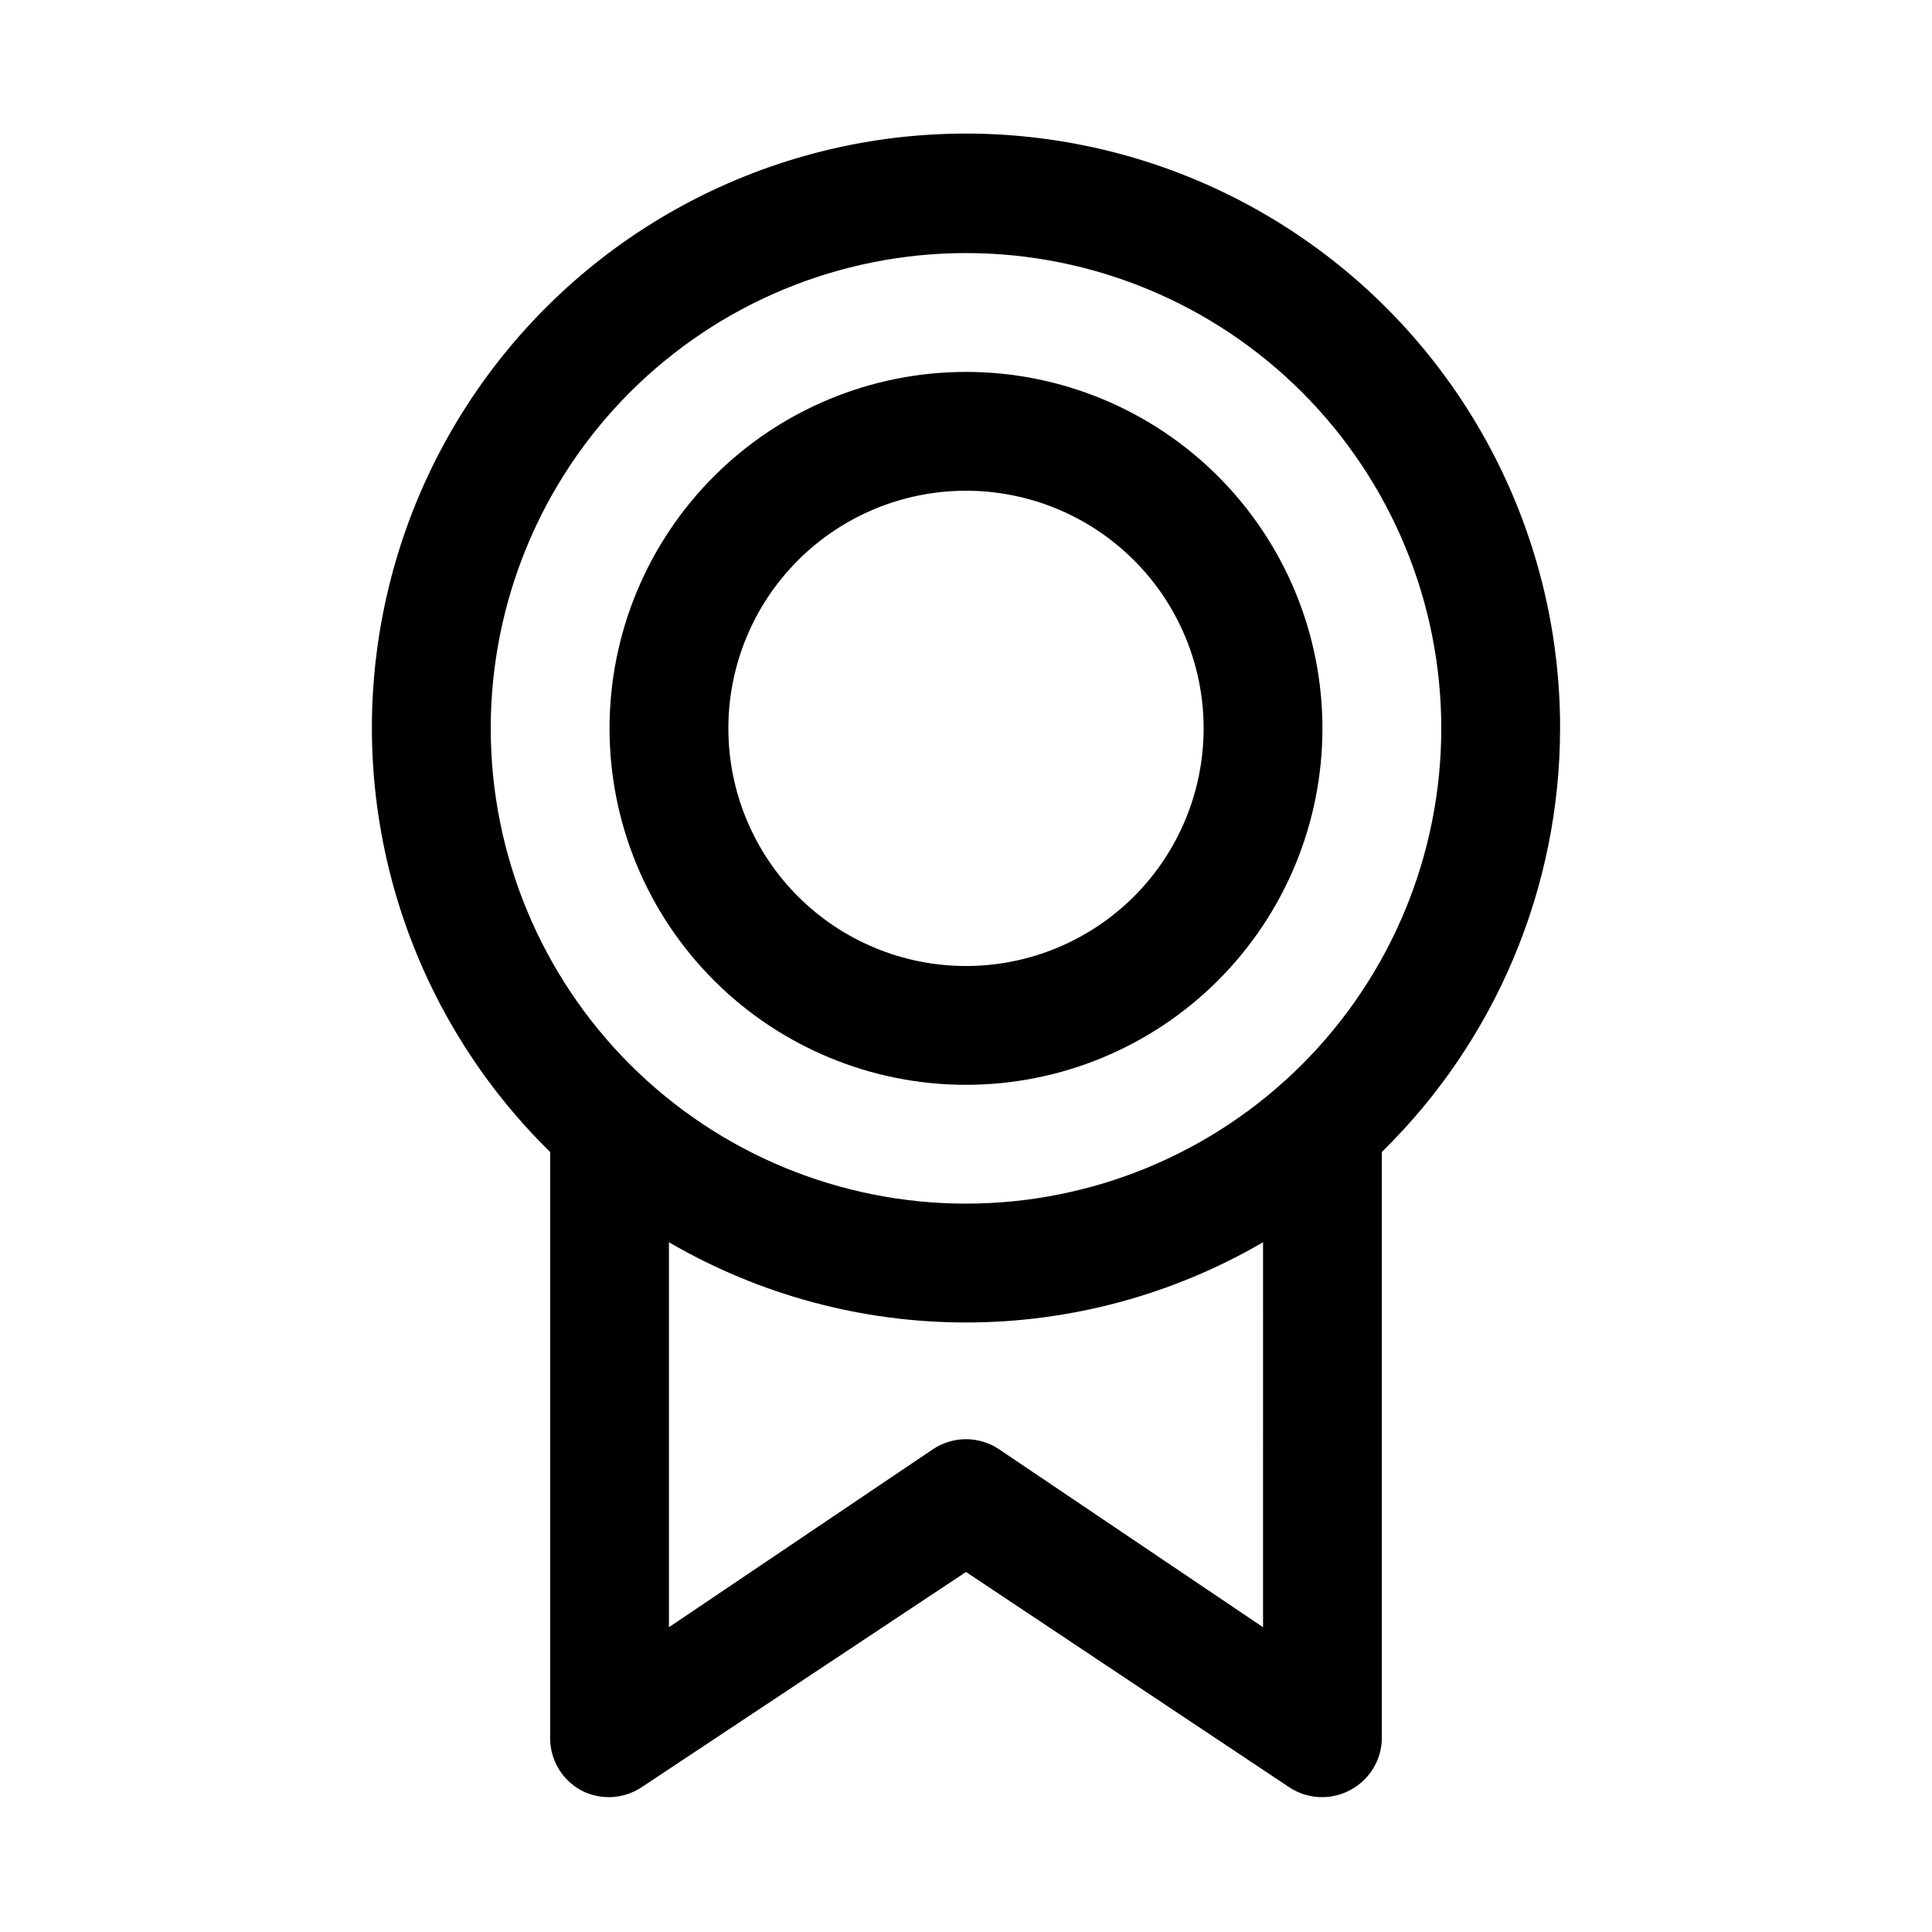
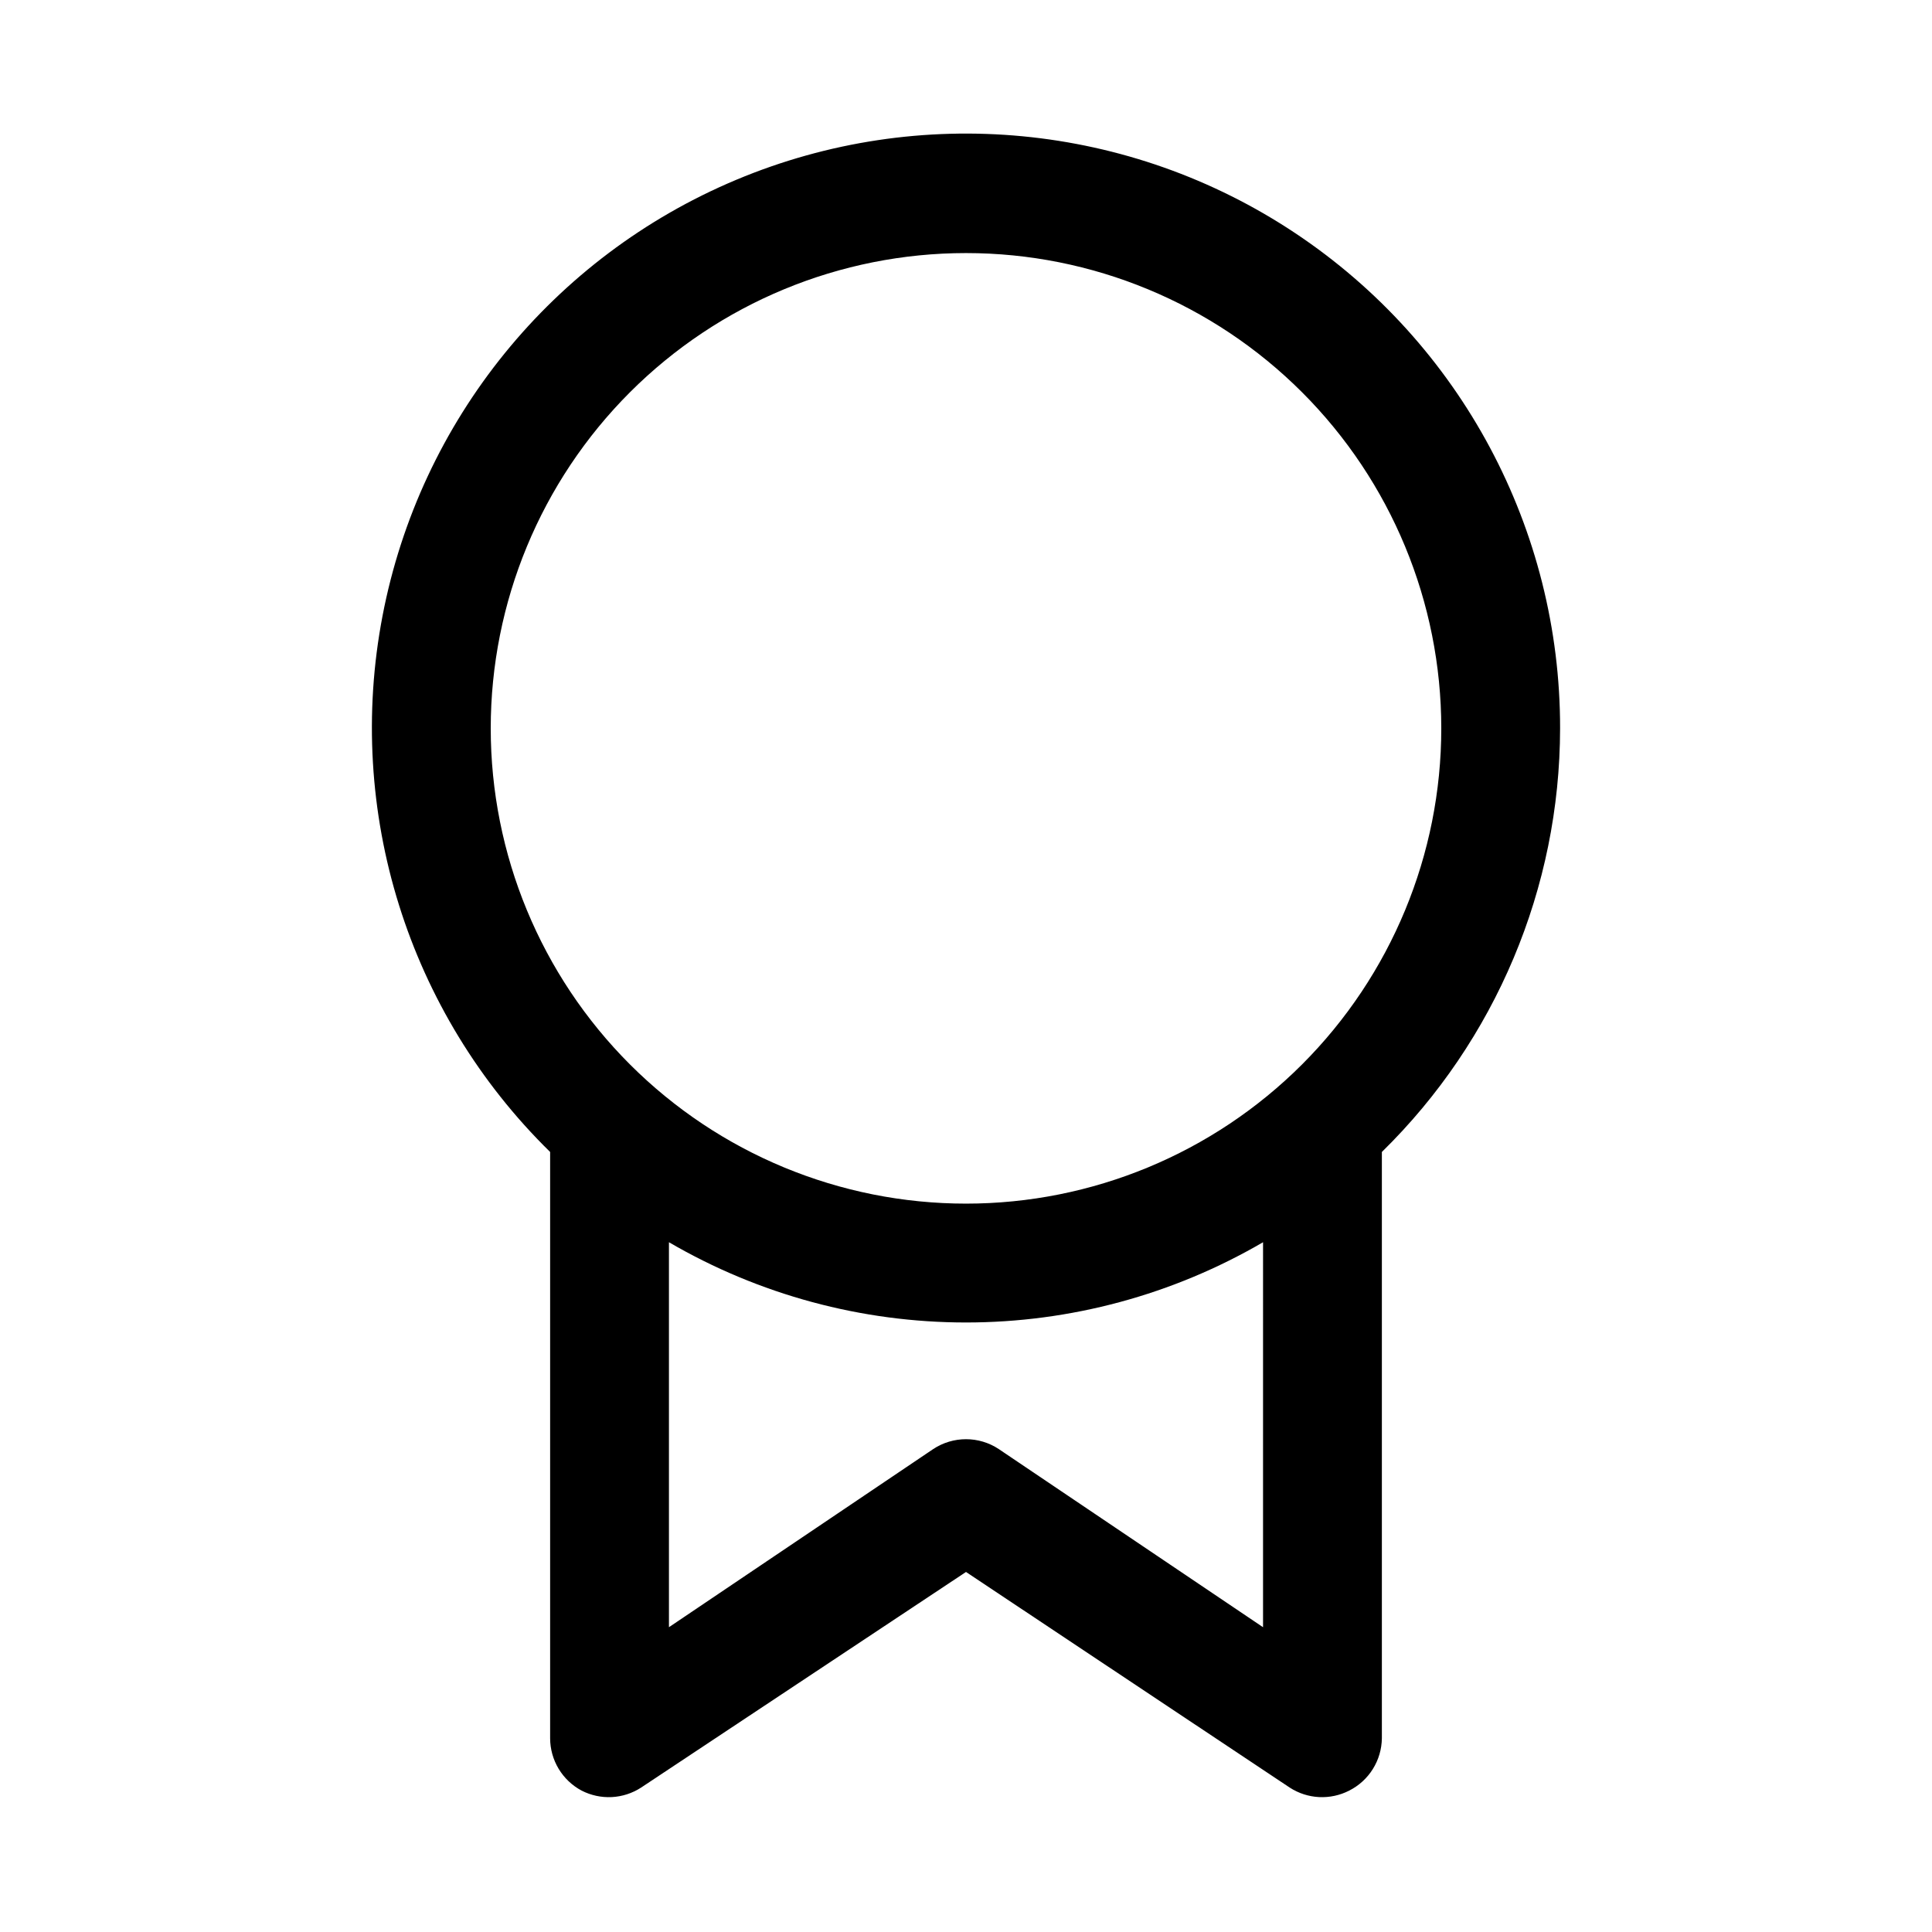
<svg xmlns="http://www.w3.org/2000/svg" fill="#000000" width="800px" height="800px" version="1.1" viewBox="144 144 512 512">
  <g>
    <path d="m557.44 337.02c0.062-52.738-26.285-102-70.184-131.23-43.898-29.227-99.516-34.535-148.15-14.137-48.633 20.395-83.824 63.789-93.738 115.59-9.918 51.797 6.762 105.12 44.422 142.04v155.39c0.008 2.848 0.789 5.641 2.258 8.078 1.469 2.441 3.574 4.438 6.086 5.777 2.465 1.262 5.215 1.855 7.981 1.719 2.762-0.141 5.441-1.004 7.766-2.508l86.121-57.152 85.805 57.152c2.324 1.504 5 2.367 7.766 2.508 2.766 0.137 5.516-0.457 7.977-1.719 2.574-1.297 4.742-3.273 6.269-5.719 1.527-2.441 2.352-5.258 2.391-8.137v-155.39c30.164-29.566 47.184-70.016 47.23-112.25zm-283.39 0c0-33.406 13.27-65.441 36.891-89.062 23.621-23.621 55.656-36.891 89.062-36.891 33.402 0 65.441 13.27 89.059 36.891 23.621 23.621 36.891 55.656 36.891 89.062 0 33.402-13.27 65.441-36.891 89.062-23.617 23.617-55.656 36.891-89.059 36.891-33.406 0-65.441-13.273-89.062-36.891-23.621-23.621-36.891-55.66-36.891-89.062zm204.67 238.21-70.062-47.23v-0.004c-2.57-1.691-5.578-2.594-8.656-2.594s-6.09 0.902-8.66 2.594l-70.062 47.23v-102.02c23.898 13.93 51.062 21.266 78.723 21.266 27.656 0 54.82-7.336 78.719-21.266z" />
-     <path d="m400 431.49c25.051 0 49.078-9.953 66.793-27.668 17.719-17.719 27.668-41.746 27.668-66.797 0-25.055-9.949-49.082-27.668-66.797-17.715-17.715-41.742-27.668-66.793-27.668-25.055 0-49.082 9.953-66.797 27.668-17.715 17.715-27.668 41.742-27.668 66.797 0 25.051 9.953 49.078 27.668 66.797 17.715 17.715 41.742 27.668 66.797 27.668zm0-157.44c16.699 0 32.719 6.633 44.531 18.445 11.809 11.809 18.445 27.828 18.445 44.531 0 16.703-6.637 32.719-18.445 44.531-11.812 11.809-27.832 18.445-44.531 18.445-16.703 0-32.723-6.637-44.531-18.445-11.812-11.812-18.445-27.828-18.445-44.531 0-16.703 6.633-32.723 18.445-44.531 11.809-11.812 27.828-18.445 44.531-18.445z" />
  </g>
</svg>